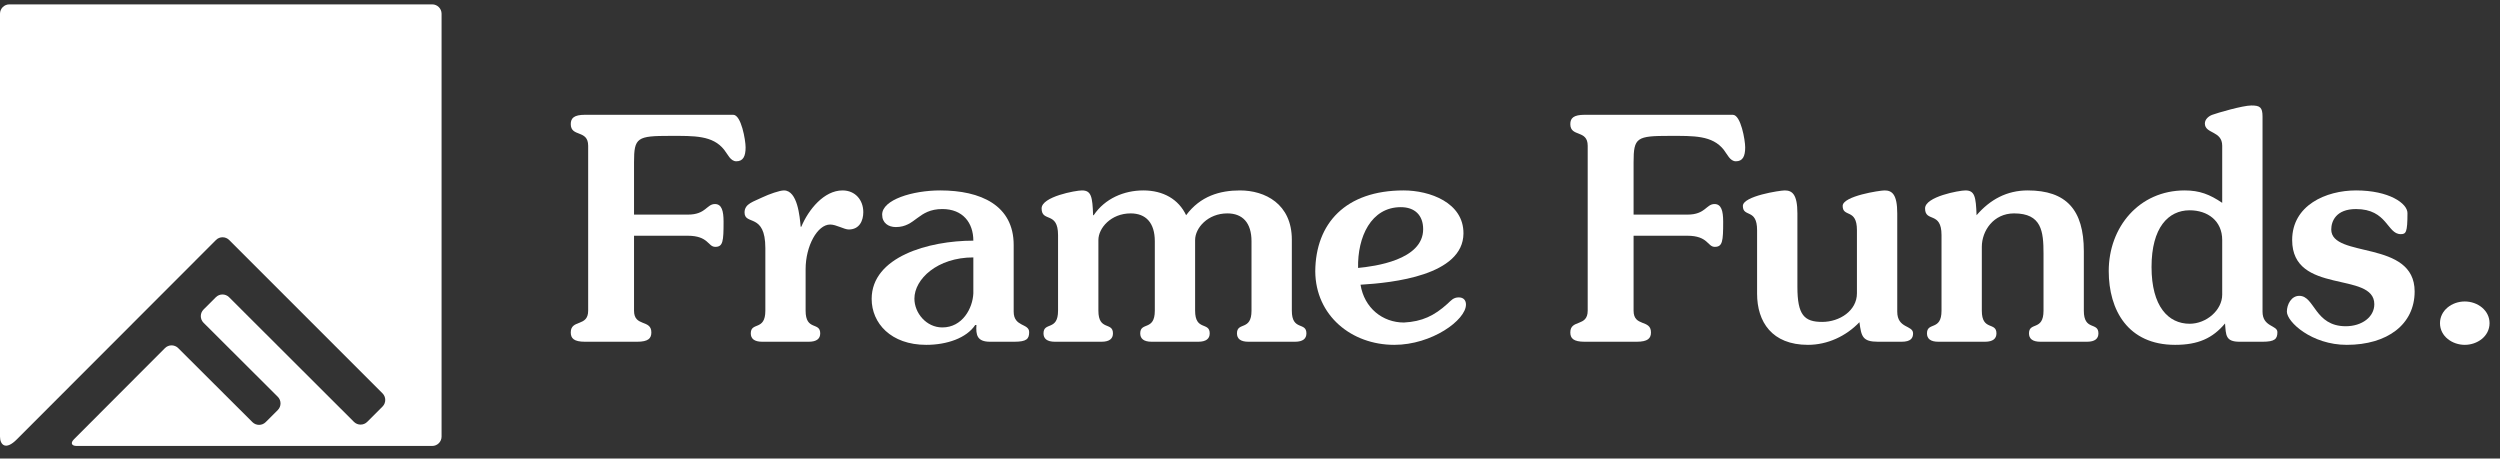
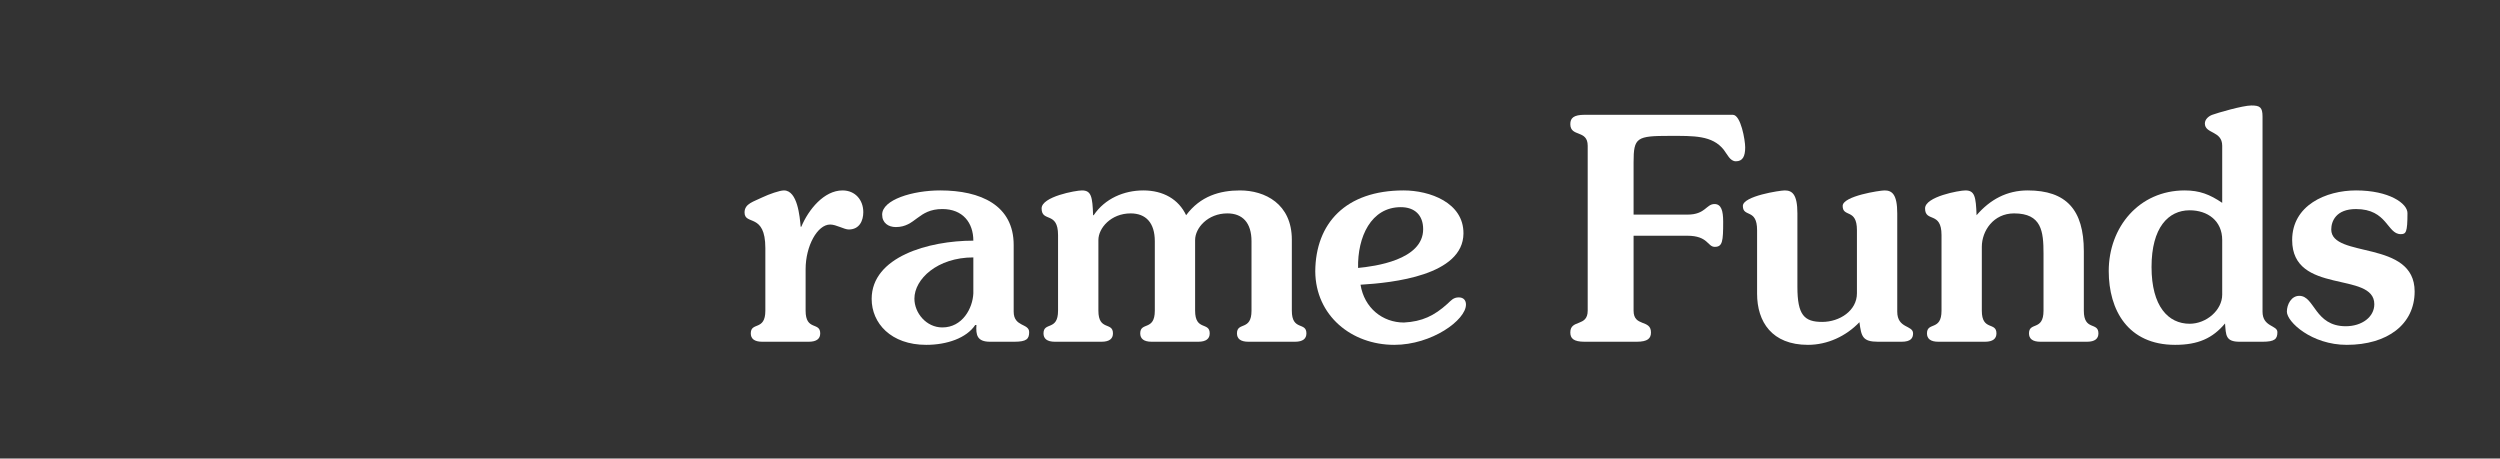
<svg xmlns="http://www.w3.org/2000/svg" xmlns:xlink="http://www.w3.org/1999/xlink" width="229px" height="42px" viewBox="0 0 229 42" version="1.1">
  <rect x="0" y="0" width="229" height="42" fill="#333333" stroke="none" />
  <defs>
-     <path d="M0 0L40.448 0L40.448 40.447L0 40.447L0 0Z" transform="translate(0 0.127)" id="path_1" />
    <path d="M0 0L4.54 0L4.54 3.973L0 3.973L0 0Z" transform="translate(0.146 0.023)" id="path_2" />
    <clipPath id="mask_1">
      <use xlink:href="#path_1" />
    </clipPath>
    <clipPath id="mask_2">
      <use xlink:href="#path_2" />
    </clipPath>
  </defs>
  <g id="logo-white">
    <g id="Group-3" transform="translate(0 0.275)">
      <path d="M0 0L40.448 0L40.448 40.447L0 40.447L0 0Z" transform="translate(0 0.127)" id="Clip-2" fill="none" fill-rule="evenodd" stroke="none" />
      <g clip-path="url(#mask_1)">
        <path d="M38.507 40.448L39.593 40.448C40.063 40.448 40.448 40.063 40.448 39.593L40.448 0.855C40.448 0.386 40.063 0 39.593 0L0.855 0C0.385 0 0 0.386 0 0.855L0 39.593C0 40.309 0.488 40.917 1.555 39.831L19.784 21.583C20.115 21.25 20.66 21.25 20.991 21.583L35.039 35.63C35.372 35.963 35.372 36.507 35.039 36.84L33.635 38.243C33.302 38.575 32.758 38.576 32.425 38.245L20.982 26.822C20.649 26.49 20.107 26.491 19.774 26.823L18.642 27.954C18.311 28.287 18.311 28.83 18.643 29.162L25.447 35.947C25.779 36.279 25.78 36.823 25.447 37.156L24.335 38.267C24.003 38.6 23.458 38.6 23.125 38.269L16.321 31.483C15.988 31.151 15.444 31.151 15.112 31.485L6.77 39.843C6.438 40.175 6.551 40.448 7.021 40.448L39.593 40.448" transform="translate(-4.0172166E-05 0.126)" id="Fill-1" fill="#FFFFFF" fill-rule="evenodd" stroke="none" />
      </g>
    </g>
    <g id="Group-6" transform="translate(223.357 27.592)">
      <path d="M0 0L4.54 0L4.54 3.973L0 3.973L0 0Z" transform="translate(0.146 0.023)" id="Clip-5" fill="none" fill-rule="evenodd" stroke="none" />
      <g clip-path="url(#mask_2)">
-         <path d="M0 1.987C0 0.825 1.079 0 2.269 0C3.464 0 4.54 0.825 4.54 1.987C4.54 3.203 3.405 3.973 2.269 3.973C1.137 3.973 0 3.203 0 1.987" transform="translate(0.146 0.023)" id="Fill-4" fill="#FFFFFF" fill-rule="evenodd" stroke="none" />
-       </g>
+         </g>
    </g>
-     <path d="M1.306 20.789C0.284 20.789 0 20.477 0 19.935C0 18.715 1.594 19.454 1.594 17.946L1.594 2.837C1.594 1.332 0 2.073 0 0.853C0 0.313 0.284 0 1.306 0L14.881 0C15.616 0 16.015 2.328 16.015 2.982C16.015 3.803 15.789 4.259 15.165 4.259C14.626 4.259 14.373 3.606 14.055 3.209C13.007 1.874 11.304 1.931 9.115 1.931C6.08 1.931 5.795 2.073 5.795 4.344L5.795 9.143L10.734 9.143C12.383 9.143 12.44 8.175 13.207 8.175C13.83 8.175 13.997 8.803 13.997 9.798C13.997 11.587 13.945 12.097 13.238 12.097C12.553 12.097 12.638 11.078 10.705 11.078L5.795 11.078L5.795 17.946C5.795 19.454 7.382 18.715 7.382 19.935C7.382 20.477 7.101 20.789 6.08 20.789L1.306 20.789Z" transform="translate(52.282 10.515)" id="Fill-7" fill="#FFFFFF" fill-rule="evenodd" stroke="none" />
    <path d="M1.619 13.861C0.883 13.861 0.571 13.573 0.571 13.095C0.571 12.013 1.905 12.894 1.905 11.018L1.905 5.283C1.905 2.018 0 3.238 0 2.018C0 1.196 0.852 1.026 1.647 0.627C2.247 0.343 3.211 0 3.61 0C4.858 0 5.059 2.416 5.14 3.325L5.199 3.325C5.853 1.761 7.273 0 8.976 0C10.142 0 10.877 0.88 10.877 1.987C10.877 2.756 10.538 3.578 9.544 3.578C9.12 3.578 8.405 3.124 7.839 3.124C6.676 3.124 5.593 5.082 5.593 7.215L5.593 11.018C5.593 12.894 6.931 12.013 6.931 13.095C6.931 13.573 6.616 13.861 5.88 13.861L1.619 13.861Z" transform="translate(68.201 17.443)" id="Fill-9" fill="#FFFFFF" fill-rule="evenodd" stroke="none" />
    <path d="M9.314 6.136C6.015 6.136 3.916 8.123 3.916 9.912C3.916 11.219 4.998 12.55 6.473 12.55C8.319 12.55 9.256 10.793 9.314 9.426L9.314 6.136ZM10.847 13.861C9.653 13.861 9.538 13.237 9.597 12.328L9.486 12.328C8.689 13.521 6.9 14.145 4.998 14.145C1.76 14.145 0 12.155 0 9.939C0 6.081 5.223 4.601 9.314 4.601C9.314 2.957 8.345 1.705 6.473 1.705C4.228 1.705 4.032 3.356 2.215 3.356C1.531 3.356 0.961 2.981 0.961 2.215C0.961 0.853 3.748 0 6.276 0C9.994 0 13.009 1.362 13.009 4.999L13.009 11.105C13.009 12.527 14.427 12.155 14.427 12.981C14.427 13.601 14.196 13.861 13.06 13.861L10.847 13.861Z" transform="translate(79.844 17.443)" id="Fill-11" fill="#FFFFFF" fill-rule="evenodd" stroke="none" />
    <path d="M18.946 13.861C18.208 13.861 17.895 13.573 17.895 13.095C17.895 12.013 19.227 12.894 19.227 11.018L19.227 4.66C19.227 2.957 18.405 2.104 17.015 2.104C15.222 2.104 14.061 3.439 14.061 4.545L14.061 11.018C14.061 12.894 15.398 12.013 15.398 13.095C15.398 13.573 15.084 13.861 14.341 13.861L10.082 13.861C9.346 13.861 9.034 13.573 9.034 13.095C9.034 12.013 10.37 12.894 10.37 11.018L10.37 4.66C10.37 2.957 9.547 2.104 8.155 2.104C6.366 2.104 5.202 3.439 5.202 4.545L5.202 11.018C5.202 12.894 6.536 12.013 6.536 13.095C6.536 13.573 6.224 13.861 5.484 13.861L1.224 13.861C0.487 13.861 0.174 13.573 0.174 13.095C0.174 12.013 1.506 12.894 1.506 11.018L1.506 4.091C1.506 1.875 0 2.957 0 1.647C0 0.568 3.126 0 3.694 0C4.547 0 4.66 0.568 4.717 2.271L4.771 2.271C5.797 0.738 7.555 0 9.318 0C11.161 0 12.556 0.825 13.238 2.271C14.543 0.513 16.332 0 18.176 0C20.451 0 22.921 1.224 22.921 4.514L22.921 11.018C22.921 12.894 24.256 12.013 24.256 13.095C24.256 13.573 23.944 13.861 23.204 13.861L18.946 13.861Z" transform="translate(95.411 17.443)" id="Fill-13" fill="#FFFFFF" fill-rule="evenodd" stroke="none" />
    <path d="M3.922 7.1C5.397 6.958 9.883 6.389 9.883 3.55C9.883 2.271 9.115 1.533 7.836 1.533C5.109 1.533 3.861 4.261 3.922 7.1M8.094 0C10.478 0 13.6 1.11 13.575 3.949C13.544 7.783 7.099 8.463 4.147 8.637C4.487 10.762 6.161 12.1 8.122 12.1C9.797 12.014 10.904 11.472 12.098 10.394C12.437 10.086 12.641 9.798 13.147 9.798C13.6 9.798 13.805 10.086 13.805 10.453C13.805 11.874 10.679 14.145 7.239 14.145C3.322 14.145 0.03 11.472 0 7.413C0.03 3.013 2.782 0 8.094 0" transform="translate(120.478 17.443)" id="Fill-15" fill="#FFFFFF" fill-rule="evenodd" stroke="none" />
    <path d="M1.311 20.789C0.286 20.789 0 20.477 0 19.935C0 18.715 1.592 19.454 1.592 17.946L1.592 2.837C1.592 1.332 0 2.073 0 0.853C0 0.313 0.286 0 1.311 0L14.883 0C15.621 0 16.018 2.328 16.018 2.982C16.018 3.803 15.793 4.259 15.165 4.259C14.627 4.259 14.37 3.606 14.059 3.209C13.008 1.874 11.302 1.931 9.115 1.931C6.074 1.931 5.795 2.073 5.795 4.344L5.795 9.143L10.734 9.143C12.382 9.143 12.44 8.175 13.208 8.175C13.834 8.175 14.002 8.803 14.002 9.798C14.002 11.587 13.945 12.097 13.232 12.097C12.554 12.097 12.641 11.078 10.71 11.078L5.795 11.078L5.795 17.946C5.795 19.454 7.388 18.715 7.388 19.935C7.388 20.477 7.1 20.789 6.074 20.789L1.311 20.789Z" transform="translate(143.841 10.515)" id="Fill-17" fill="#FFFFFF" fill-rule="evenodd" stroke="none" />
    <path d="M12.378 13.861C10.96 13.861 10.847 13.376 10.678 12.069C9.457 13.348 7.751 14.145 5.96 14.145C2.667 14.145 1.302 12.044 1.302 9.458L1.302 3.637C1.302 1.619 0 2.503 0 1.421C0 0.513 3.405 0 3.832 0C4.511 0 4.995 0.343 4.995 2.104L4.995 8.833C4.995 11.417 5.621 12.044 7.269 12.044C8.859 12.044 10.448 11.018 10.448 9.426L10.448 3.637C10.448 1.619 9.141 2.503 9.141 1.421C9.141 0.513 12.551 0 12.976 0C13.656 0 14.141 0.343 14.141 2.104L14.141 11.105C14.141 12.668 15.59 12.328 15.59 13.095C15.59 13.521 15.391 13.861 14.536 13.861L12.378 13.861Z" transform="translate(159.647 17.443)" id="Fill-19" fill="#FFFFFF" fill-rule="evenodd" stroke="none" />
    <path d="M10.85 5.793C10.85 3.751 10.682 2.104 8.153 2.104C6.274 2.104 5.199 3.692 5.199 5.169L5.199 11.018C5.199 12.894 6.538 12.014 6.538 13.095C6.538 13.574 6.221 13.861 5.48 13.861L1.222 13.861C0.485 13.861 0.175 13.574 0.175 13.095C0.175 12.014 1.507 12.894 1.507 11.018L1.507 4.091C1.507 1.876 0 2.957 0 1.647C0 0.568 3.129 0 3.694 0C4.547 0 4.658 0.568 4.717 2.271C5.965 0.825 7.501 0 9.401 0C12.925 0 14.543 1.761 14.543 5.568L14.543 11.018C14.543 12.894 15.879 12.014 15.879 13.095C15.879 13.574 15.565 13.861 14.83 13.861L10.569 13.861C9.829 13.861 9.519 13.574 9.519 13.095C9.519 12.014 10.85 12.894 10.85 11.018L10.85 5.793Z" transform="translate(176.336 17.443)" id="Fill-21" fill="#FFFFFF" fill-rule="evenodd" stroke="none" />
    <path d="M10.394 12.325C10.394 10.561 9.061 9.601 7.412 9.601C5.455 9.601 3.921 11.188 3.921 14.794C3.921 18.403 5.455 19.994 7.412 19.994C8.946 19.994 10.394 18.747 10.394 17.325L10.394 12.325ZM11.985 21.642C10.682 21.642 10.739 21.018 10.654 19.967C9.513 21.329 8.18 21.926 6.078 21.926C1.761 21.926 0 18.747 0 15.165C0 11.136 2.784 7.781 6.958 7.781C8.321 7.781 9.257 8.148 10.394 8.918L10.394 3.689C10.394 2.299 8.806 2.611 8.806 1.649C8.806 1.252 9.175 0.964 9.487 0.853C9.943 0.683 12.272 0 13.067 0C13.857 0 14.088 0.17 14.088 1.023L14.088 18.885C14.088 20.307 15.449 20.109 15.449 20.761C15.449 21.381 15.222 21.642 14.088 21.642L11.985 21.642Z" transform="translate(193.16 9.662)" id="Fill-23" fill="#FFFFFF" fill-rule="evenodd" stroke="none" />
    <path d="M6.333 0C9.375 0 11.046 1.196 11.046 2.073C11.046 3.862 10.908 4.004 10.424 4.004C9.177 4.004 9.205 1.706 6.333 1.706C4.488 1.706 4.065 2.839 4.065 3.578C4.065 6.248 11.703 4.486 11.703 9.256C11.703 12.27 9.205 14.145 5.483 14.145C2.273 14.145 0 12.044 0 11.105C0 10.453 0.399 9.656 1.137 9.656C2.559 9.656 2.529 12.44 5.396 12.44C6.875 12.44 8.009 11.591 8.009 10.425C8.009 7.36 0.484 9.604 0.484 4.545C0.484 1.363 3.578 0 6.333 0" transform="translate(209.478 17.443)" id="Fill-25" fill="#FFFFFF" fill-rule="evenodd" stroke="none" />
  </g>
</svg>